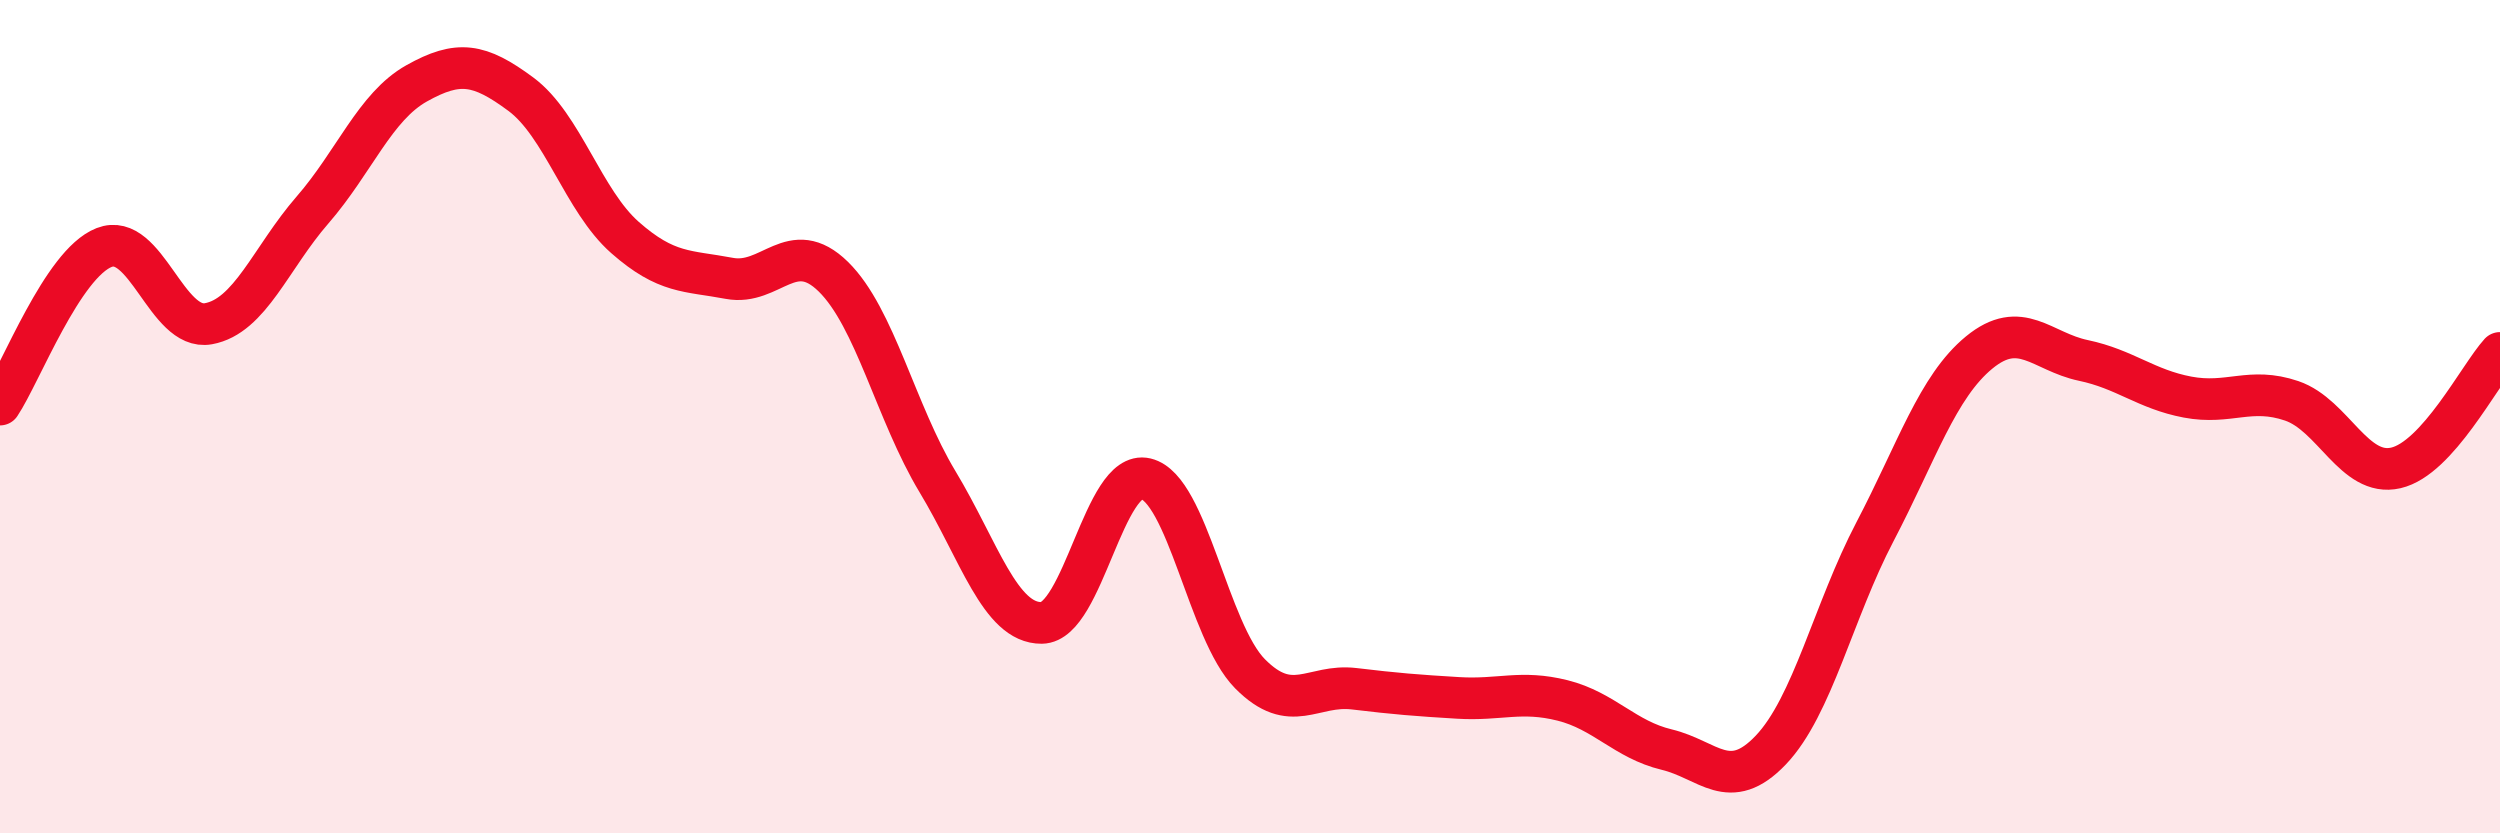
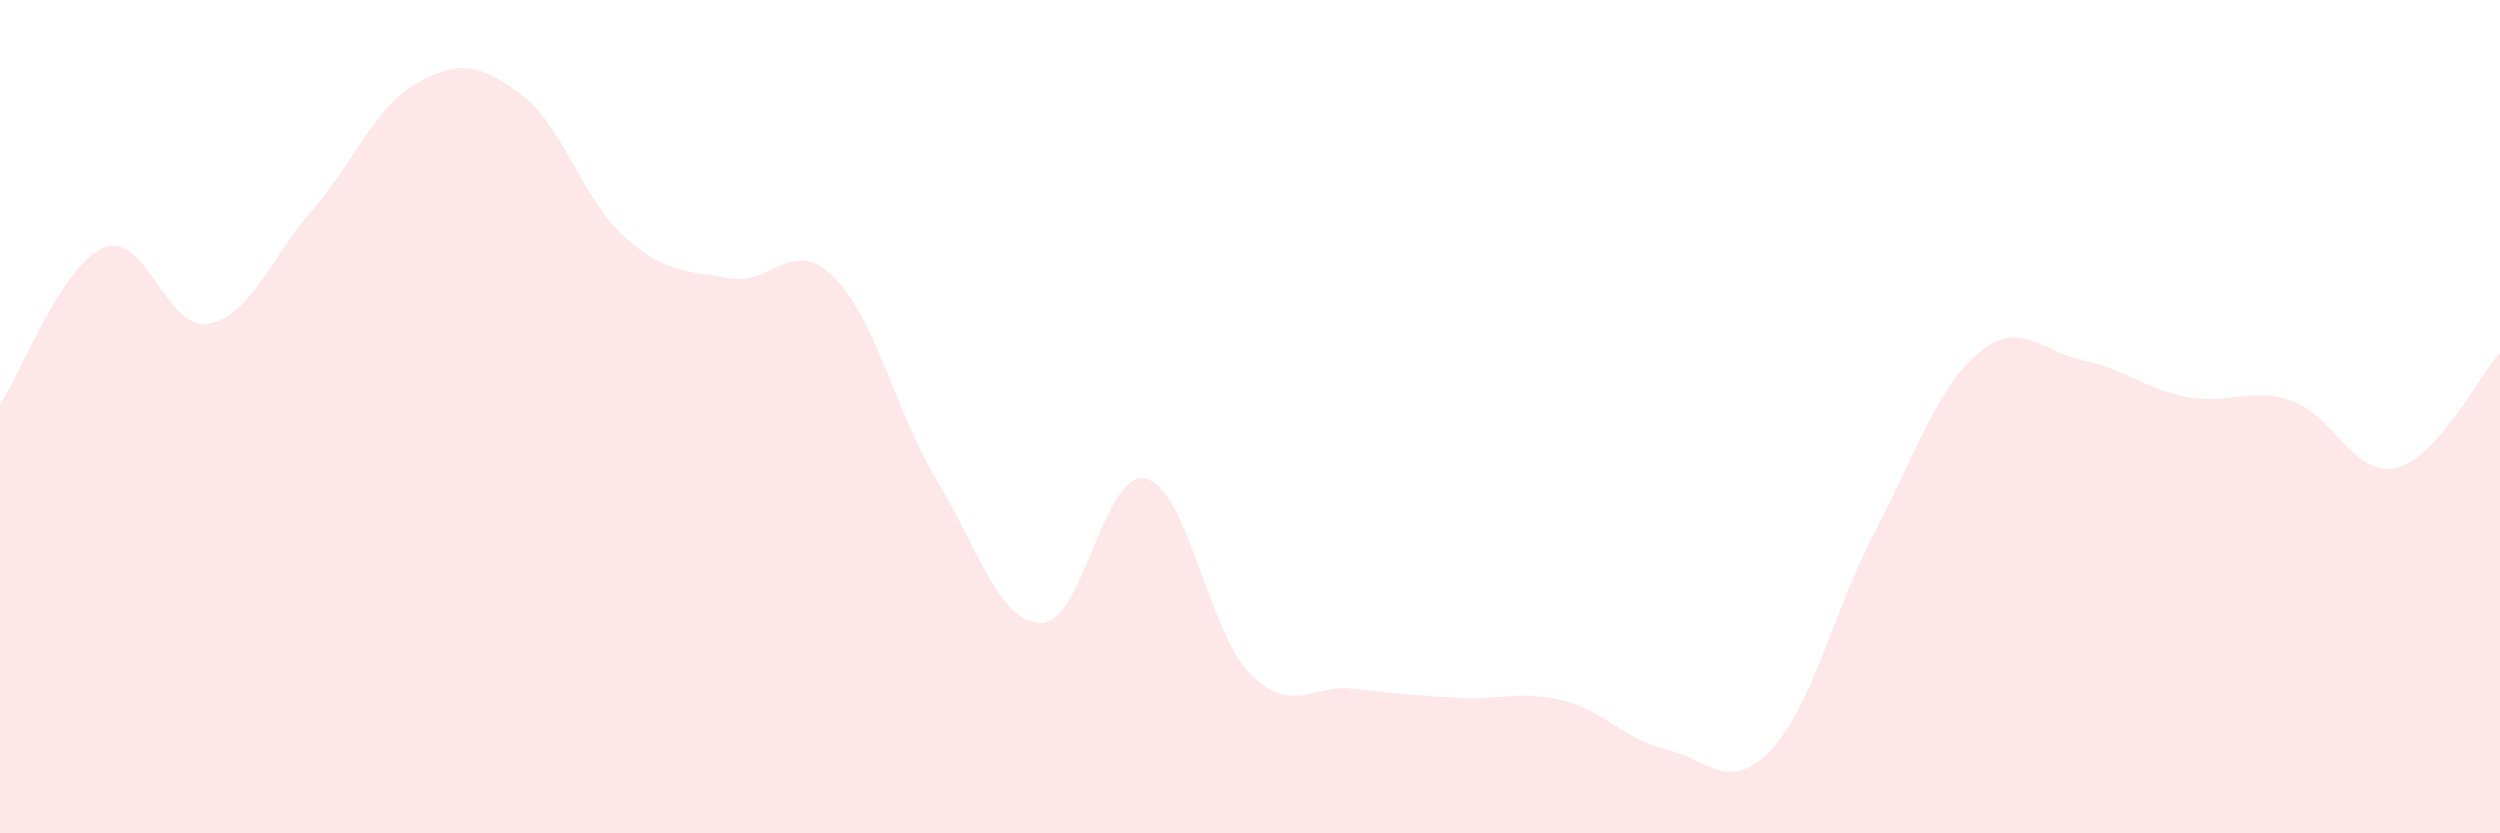
<svg xmlns="http://www.w3.org/2000/svg" width="60" height="20" viewBox="0 0 60 20">
  <path d="M 0,9.71 C 0.5,8.96 1.5,6.33 2.5,5.94 C 3.5,5.55 4,7.95 5,7.77 C 6,7.59 6.5,6.19 7.5,5.04 C 8.5,3.89 9,2.56 10,2 C 11,1.44 11.5,1.52 12.5,2.26 C 13.5,3 14,4.82 15,5.7 C 16,6.58 16.5,6.49 17.5,6.68 C 18.5,6.87 19,5.66 20,6.64 C 21,7.62 21.5,9.9 22.5,11.56 C 23.5,13.22 24,14.96 25,14.95 C 26,14.94 26.5,11.25 27.5,11.49 C 28.5,11.73 29,15.16 30,16.17 C 31,17.18 31.5,16.41 32.5,16.53 C 33.5,16.65 34,16.69 35,16.75 C 36,16.81 36.5,16.56 37.5,16.81 C 38.5,17.06 39,17.75 40,17.99 C 41,18.23 41.5,19.05 42.5,18 C 43.5,16.95 44,14.67 45,12.76 C 46,10.85 46.5,9.28 47.5,8.46 C 48.5,7.64 49,8.44 50,8.65 C 51,8.86 51.5,9.34 52.5,9.53 C 53.5,9.72 54,9.28 55,9.62 C 56,9.96 56.5,11.46 57.5,11.23 C 58.5,11 59.5,9.02 60,8.47L60 20L0 20Z" fill="#EB0A25" opacity="0.1" stroke-linecap="round" stroke-linejoin="round" />
-   <path d="M 0,9.71 C 0.5,8.96 1.5,6.33 2.5,5.94 C 3.5,5.55 4,7.95 5,7.77 C 6,7.59 6.5,6.19 7.5,5.04 C 8.5,3.89 9,2.56 10,2 C 11,1.44 11.5,1.52 12.5,2.26 C 13.5,3 14,4.82 15,5.7 C 16,6.58 16.5,6.49 17.5,6.68 C 18.5,6.87 19,5.66 20,6.64 C 21,7.62 21.5,9.9 22.5,11.56 C 23.5,13.22 24,14.96 25,14.95 C 26,14.94 26.5,11.25 27.5,11.49 C 28.5,11.73 29,15.16 30,16.17 C 31,17.18 31.5,16.41 32.5,16.53 C 33.5,16.65 34,16.69 35,16.75 C 36,16.81 36.5,16.56 37.5,16.81 C 38.5,17.06 39,17.75 40,17.99 C 41,18.23 41.5,19.05 42.5,18 C 43.5,16.95 44,14.67 45,12.76 C 46,10.85 46.5,9.28 47.5,8.46 C 48.5,7.64 49,8.44 50,8.65 C 51,8.86 51.5,9.34 52.5,9.53 C 53.5,9.72 54,9.28 55,9.62 C 56,9.96 56.5,11.46 57.5,11.23 C 58.5,11 59.5,9.02 60,8.47" stroke="#EB0A25" stroke-width="1" fill="none" stroke-linecap="round" stroke-linejoin="round" />
</svg>